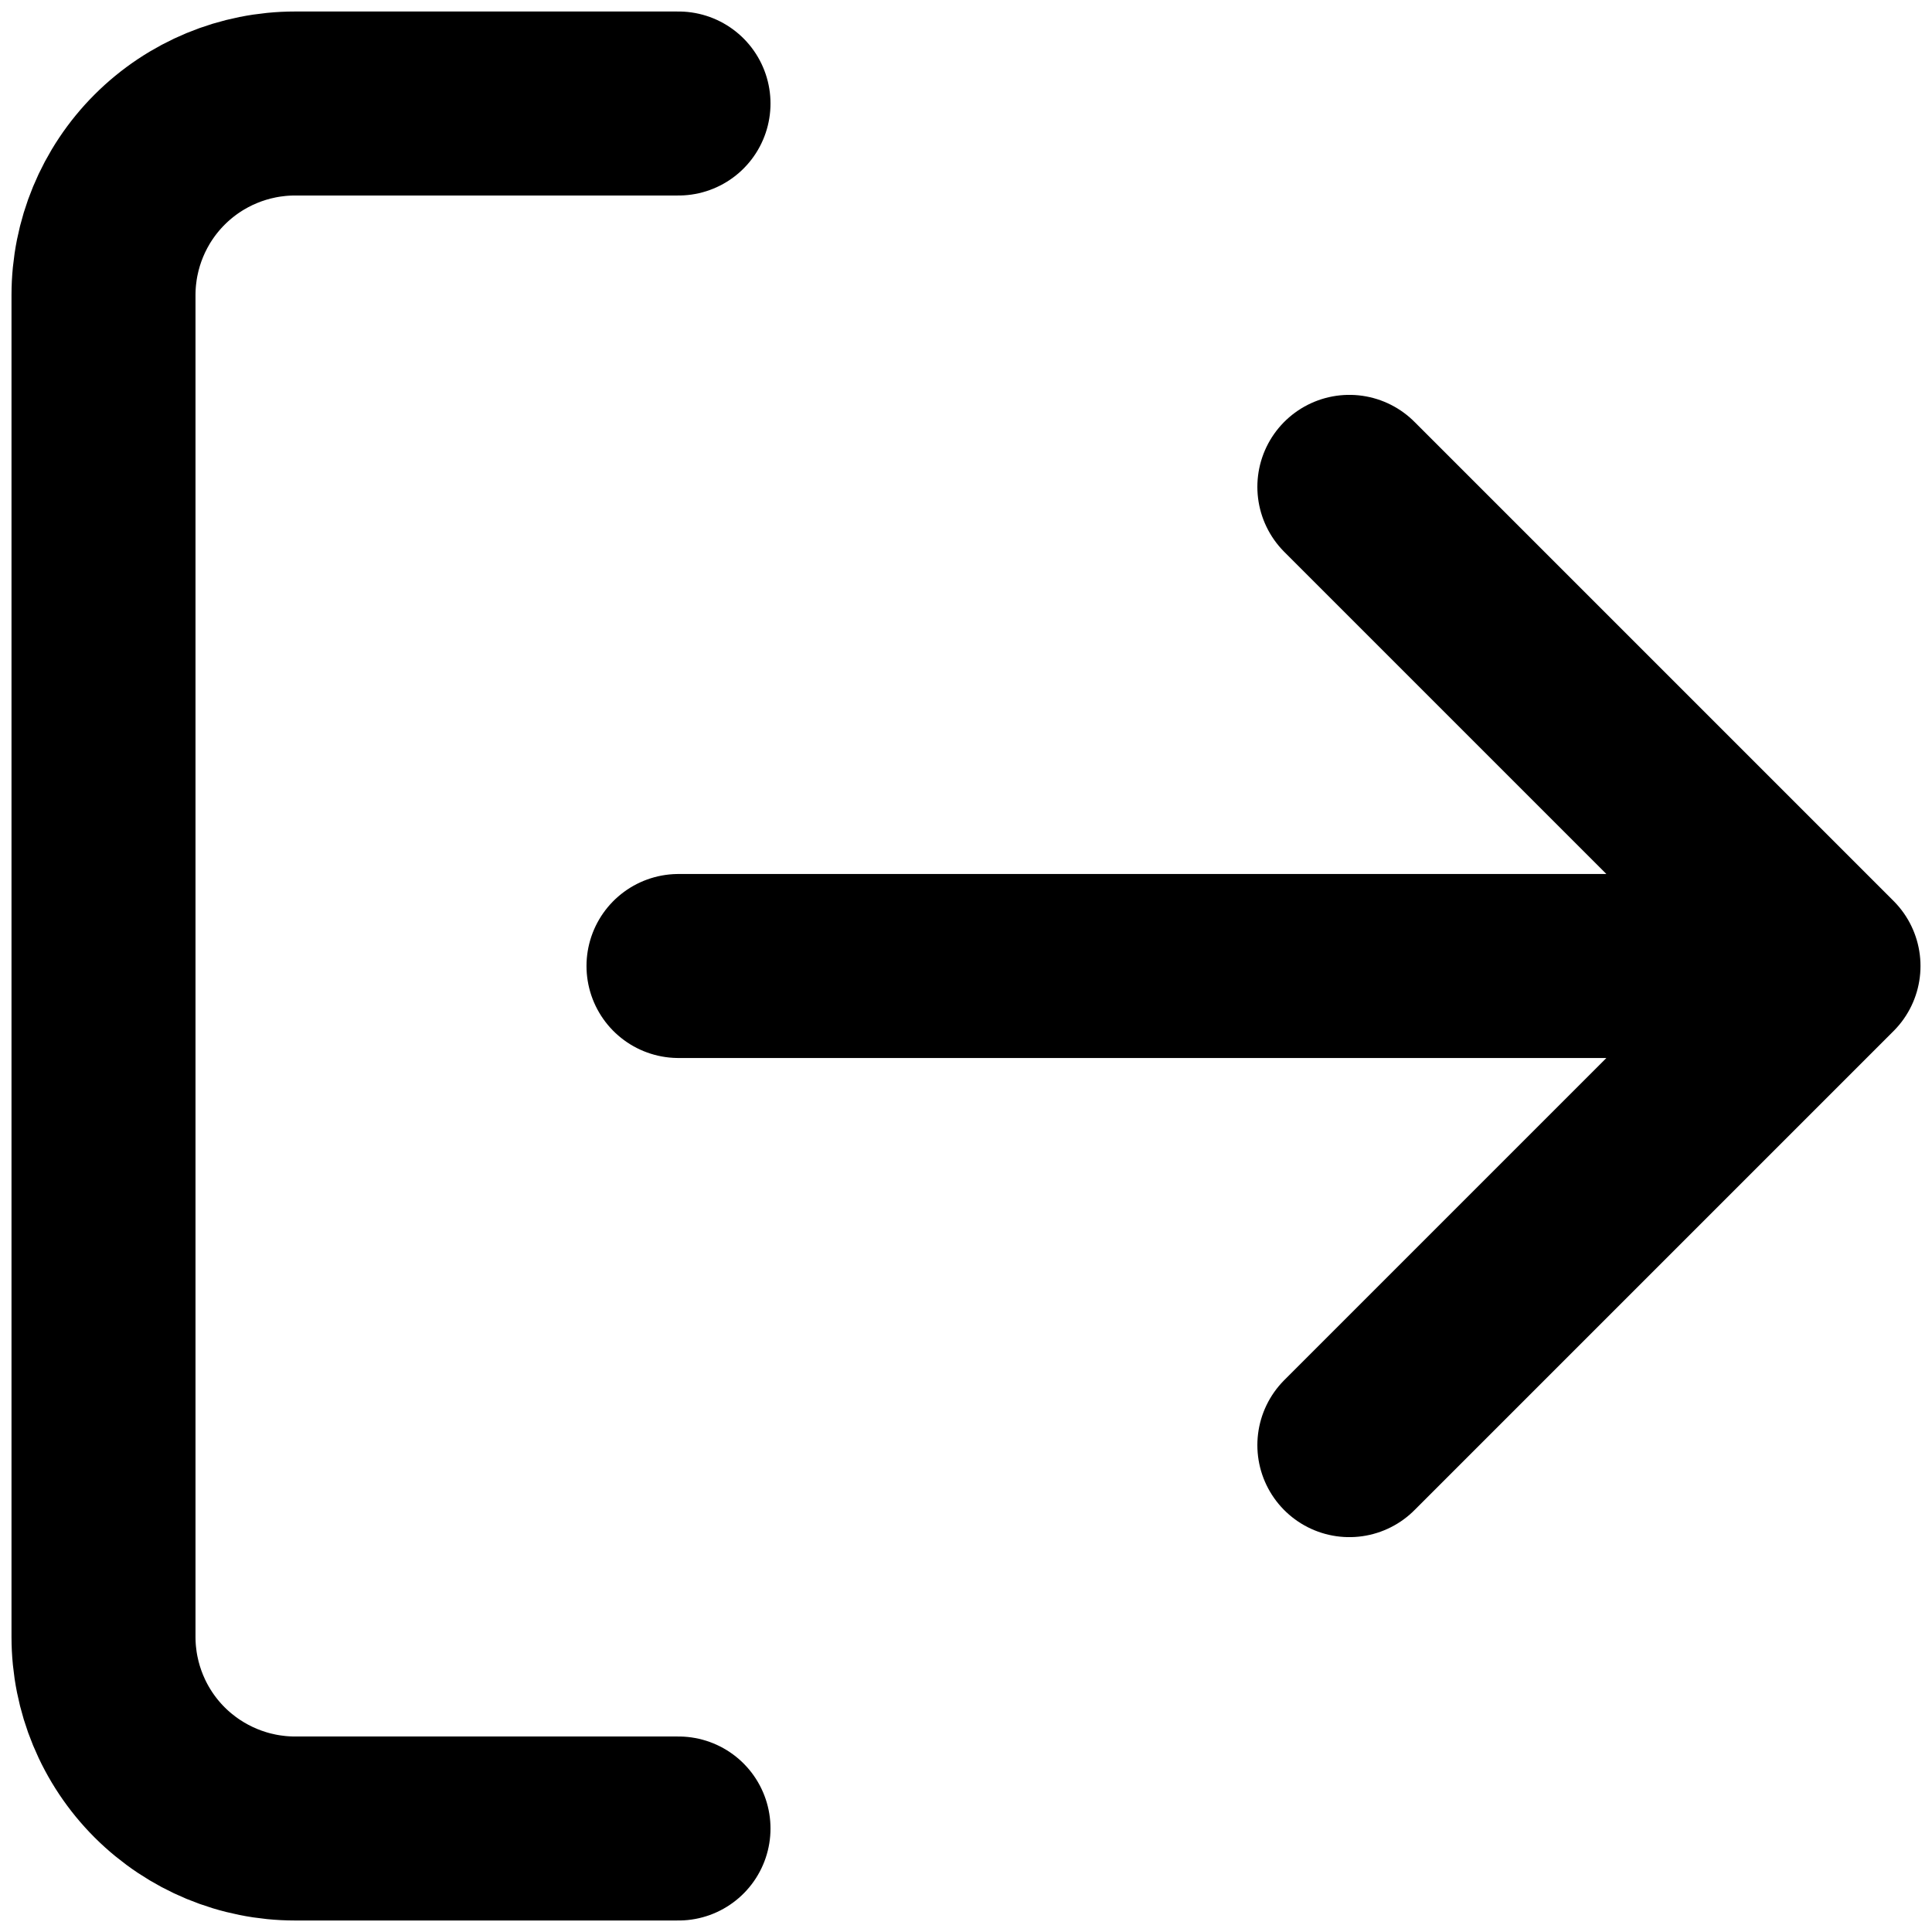
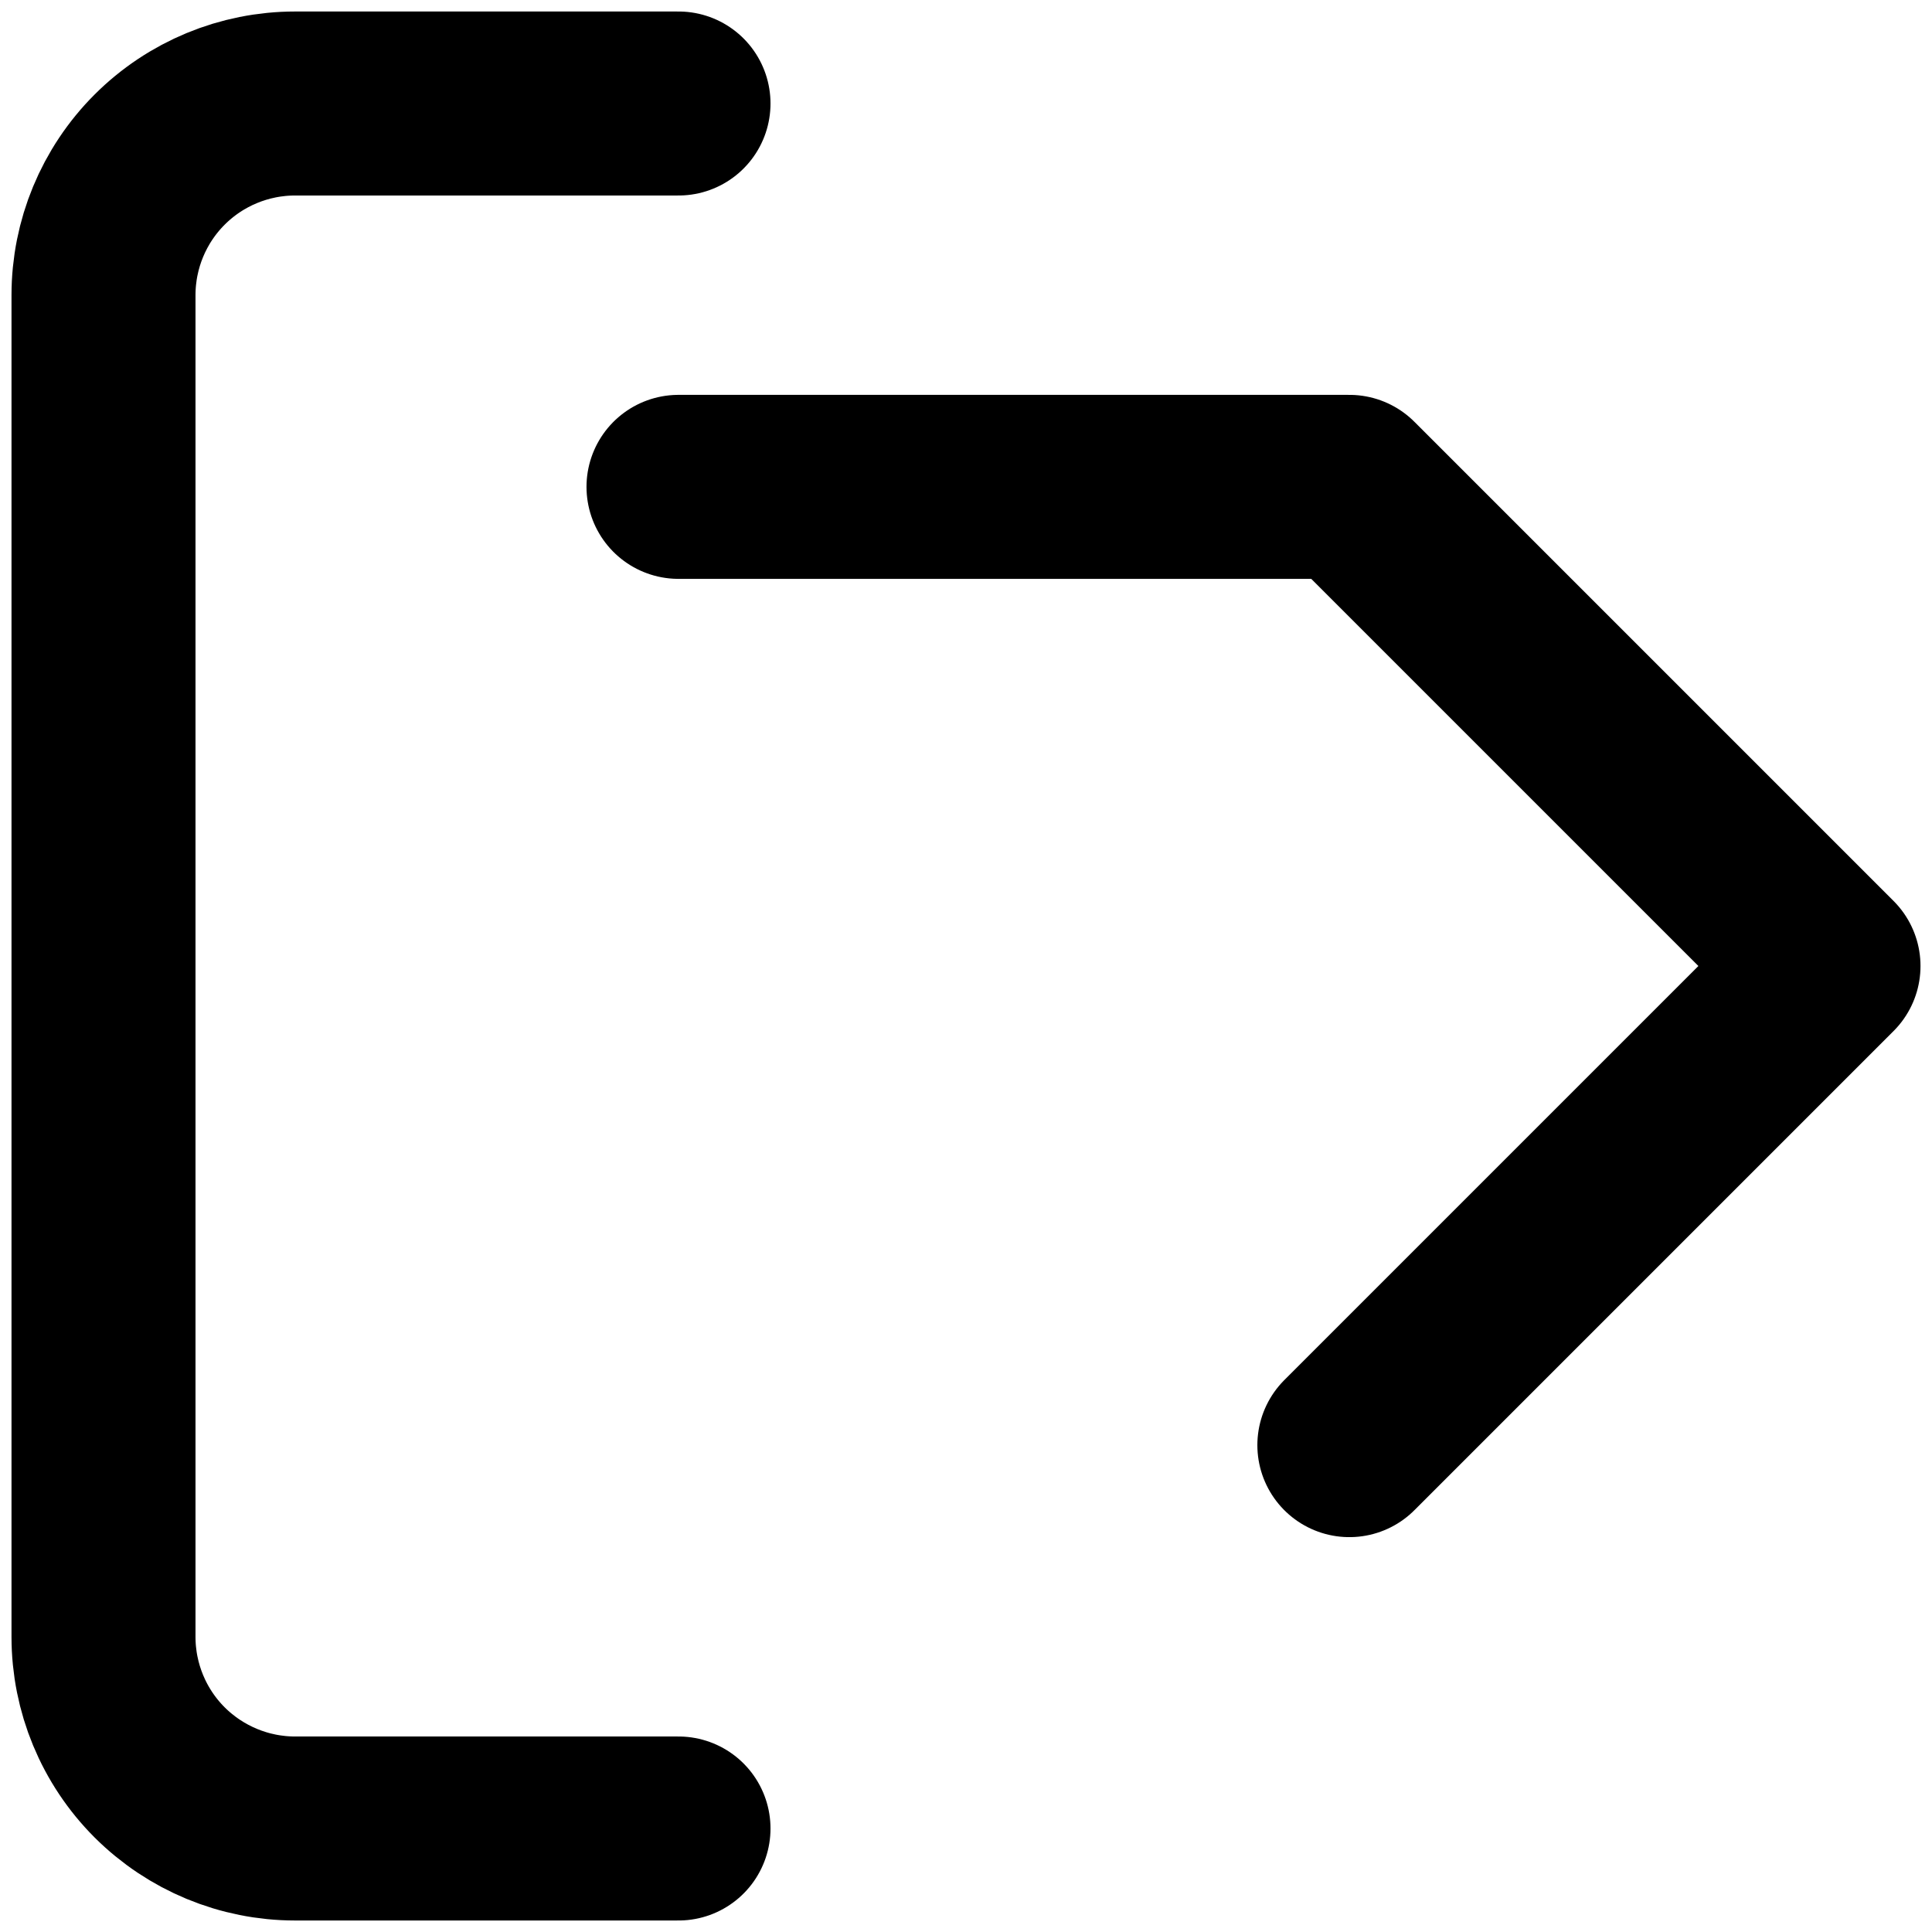
<svg xmlns="http://www.w3.org/2000/svg" width="21" height="21" viewBox="0 0 21 21" fill="none">
-   <path d="M7.375 19.875H3.208C2.656 19.875 2.126 19.655 1.735 19.265C1.344 18.874 1.125 18.344 1.125 17.792V3.208C1.125 2.656 1.344 2.126 1.735 1.735C2.126 1.344 2.656 1.125 3.208 1.125H7.375M14.667 15.708L19.875 10.5M19.875 10.5L14.667 5.292M19.875 10.5H7.375" stroke="black" stroke-width="2" stroke-linecap="round" stroke-linejoin="round" />
+   <path d="M7.375 19.875H3.208C2.656 19.875 2.126 19.655 1.735 19.265C1.344 18.874 1.125 18.344 1.125 17.792V3.208C1.125 2.656 1.344 2.126 1.735 1.735C2.126 1.344 2.656 1.125 3.208 1.125H7.375M14.667 15.708L19.875 10.5M19.875 10.5L14.667 5.292H7.375" stroke="black" stroke-width="2" stroke-linecap="round" stroke-linejoin="round" />
</svg>